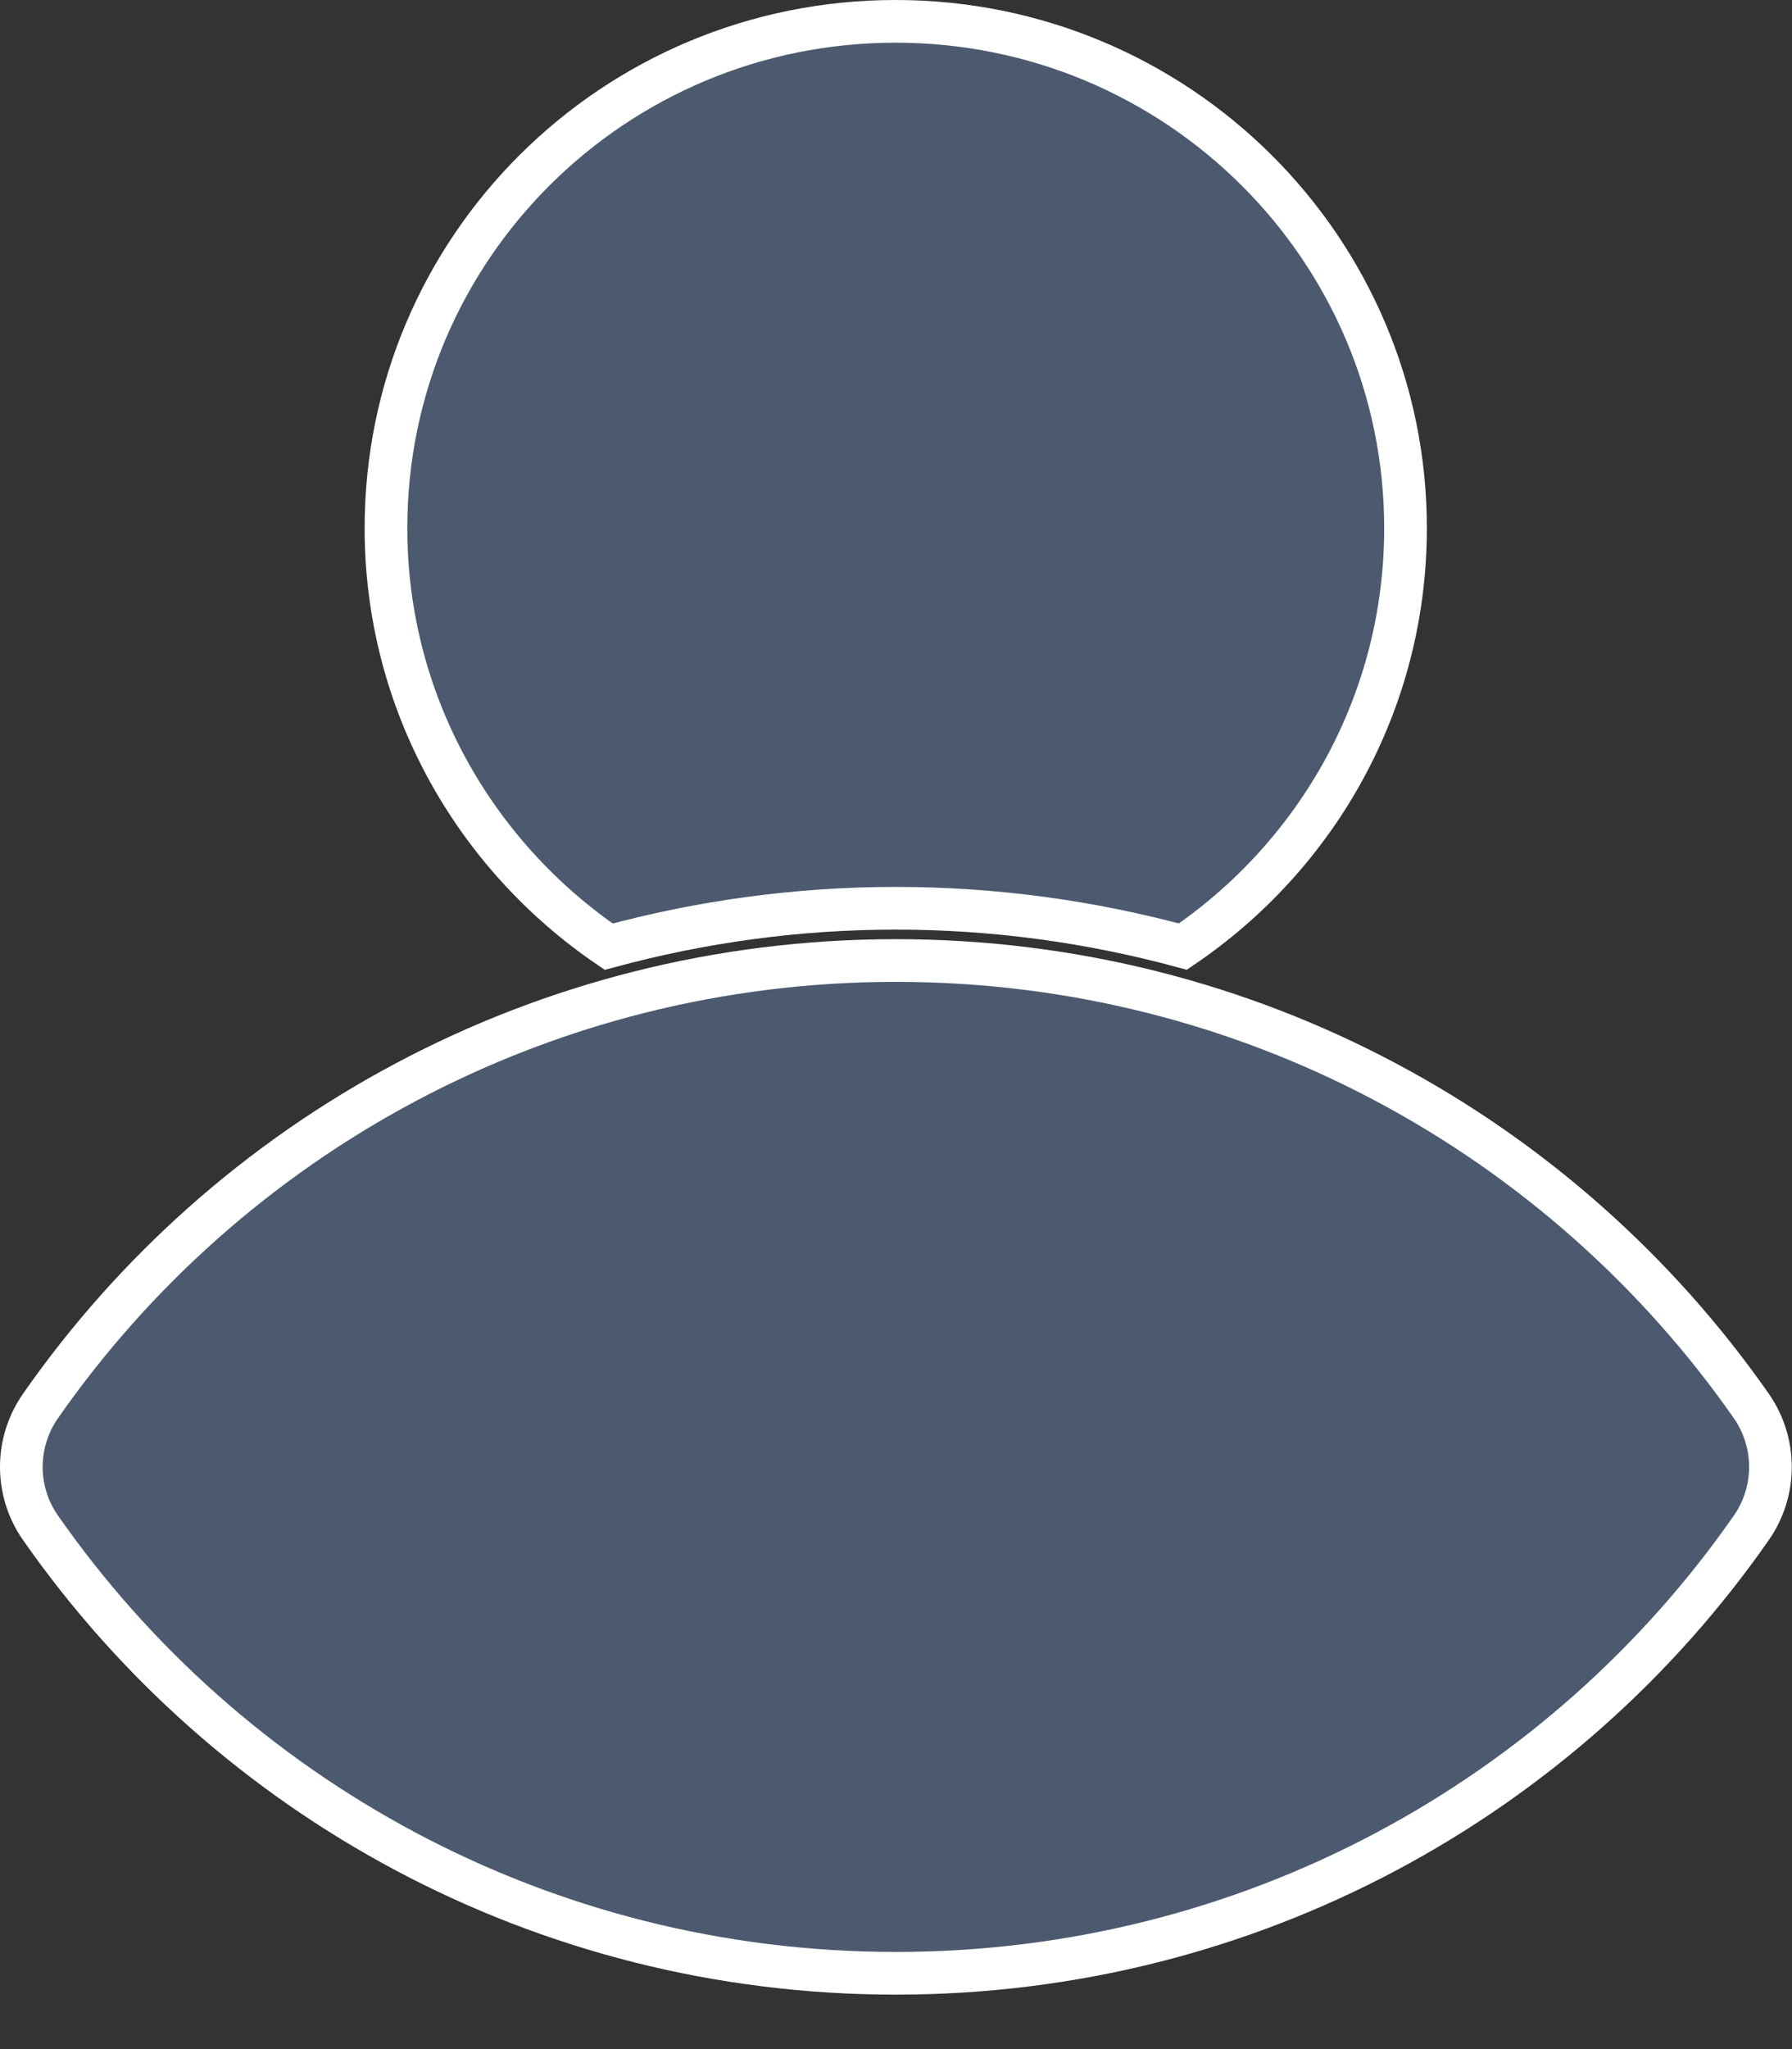
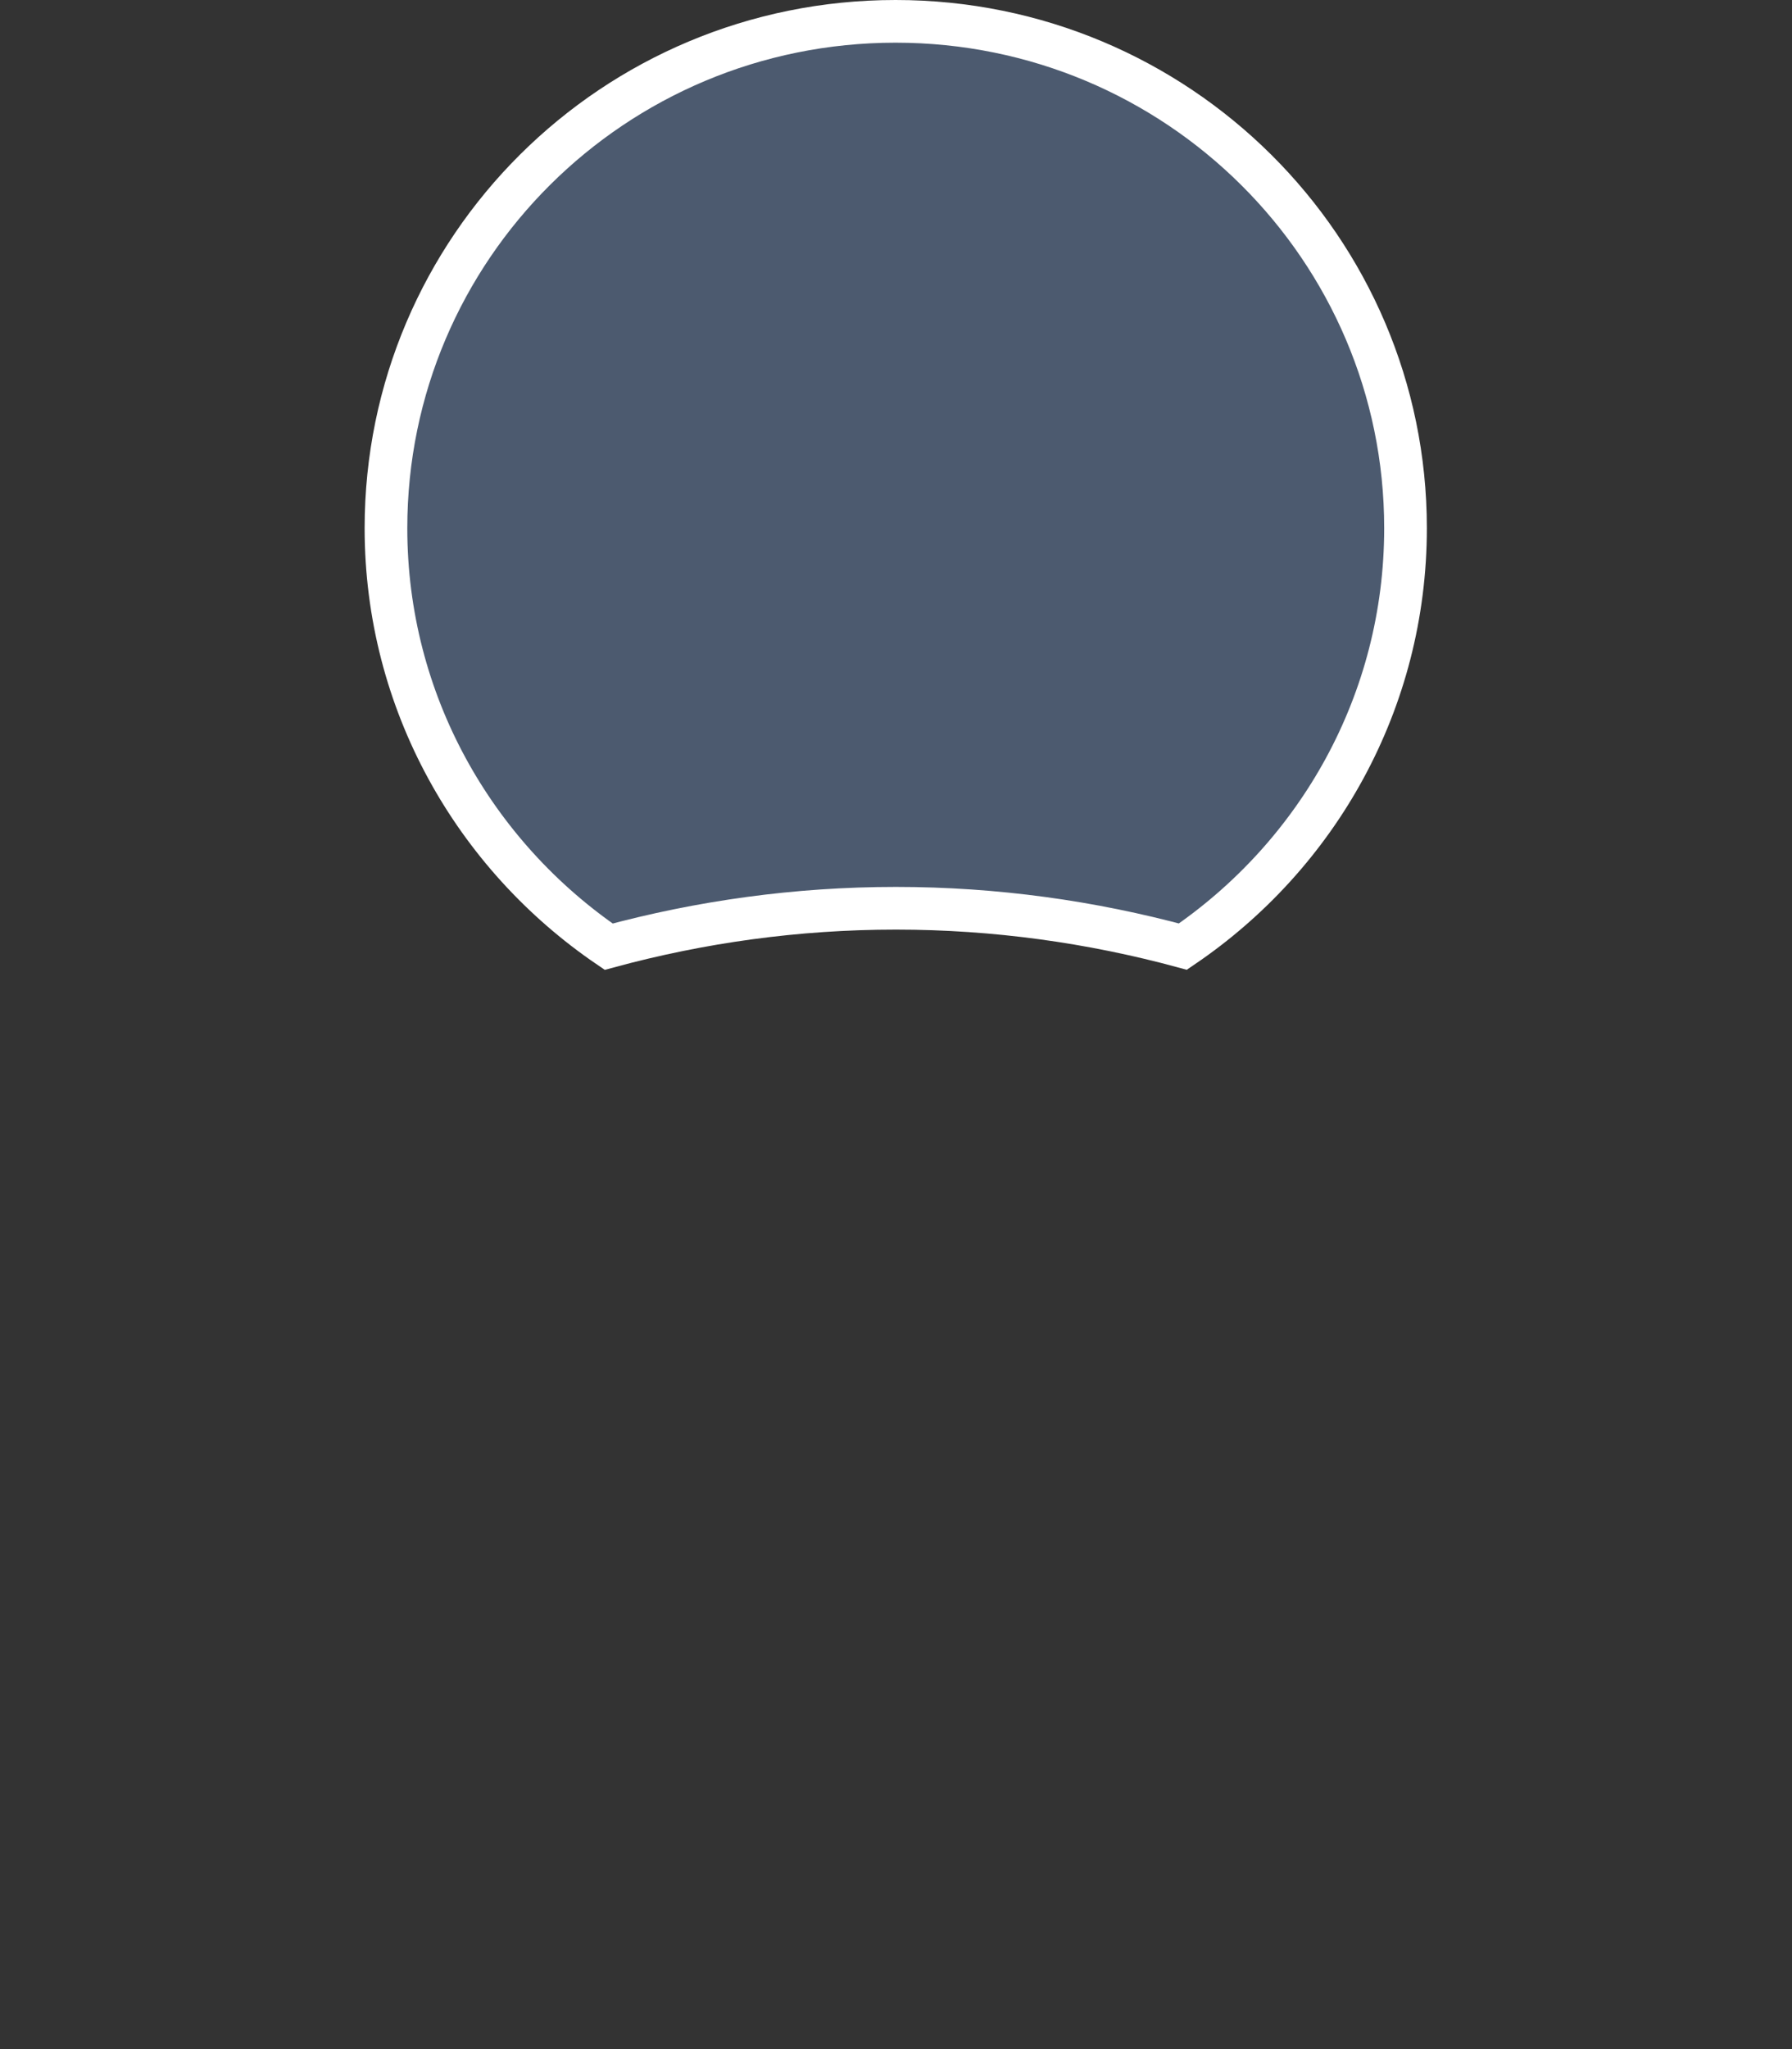
<svg xmlns="http://www.w3.org/2000/svg" width="21" height="24" viewBox="0 0 21 24" fill="none">
  <rect x="0" y="0" width="21" height="24" fill="#333333" stroke="none" />
  <g id="Group 45068">
    <path id="Vector" d="M10.499 10.638C9.332 10.638 8.207 10.797 7.133 11.088C5.56 10.017 4.523 8.223 4.523 6.186C4.523 2.907 7.191 0.25 10.495 0.25C13.799 0.25 16.471 2.912 16.471 6.186C16.471 8.223 15.439 10.016 13.862 11.087C12.79 10.797 11.666 10.638 10.499 10.638Z" fill="#4C5A6F" stroke="white" stroke-width="0.5" />
-     <path id="Vector_2" d="M0.475 16.467L0.475 16.467C2.673 13.314 6.344 11.25 10.499 11.25C14.653 11.25 18.32 13.314 20.523 16.467L20.523 16.467C20.822 16.896 20.822 17.467 20.523 17.895L20.523 17.895C18.325 21.049 14.654 23.112 10.499 23.112C6.344 23.112 2.678 21.049 0.475 17.895L0.475 17.895C0.175 17.467 0.175 16.896 0.475 16.467Z" fill="#4C5A6F" stroke="white" stroke-width="0.5" />
  </g>
</svg>